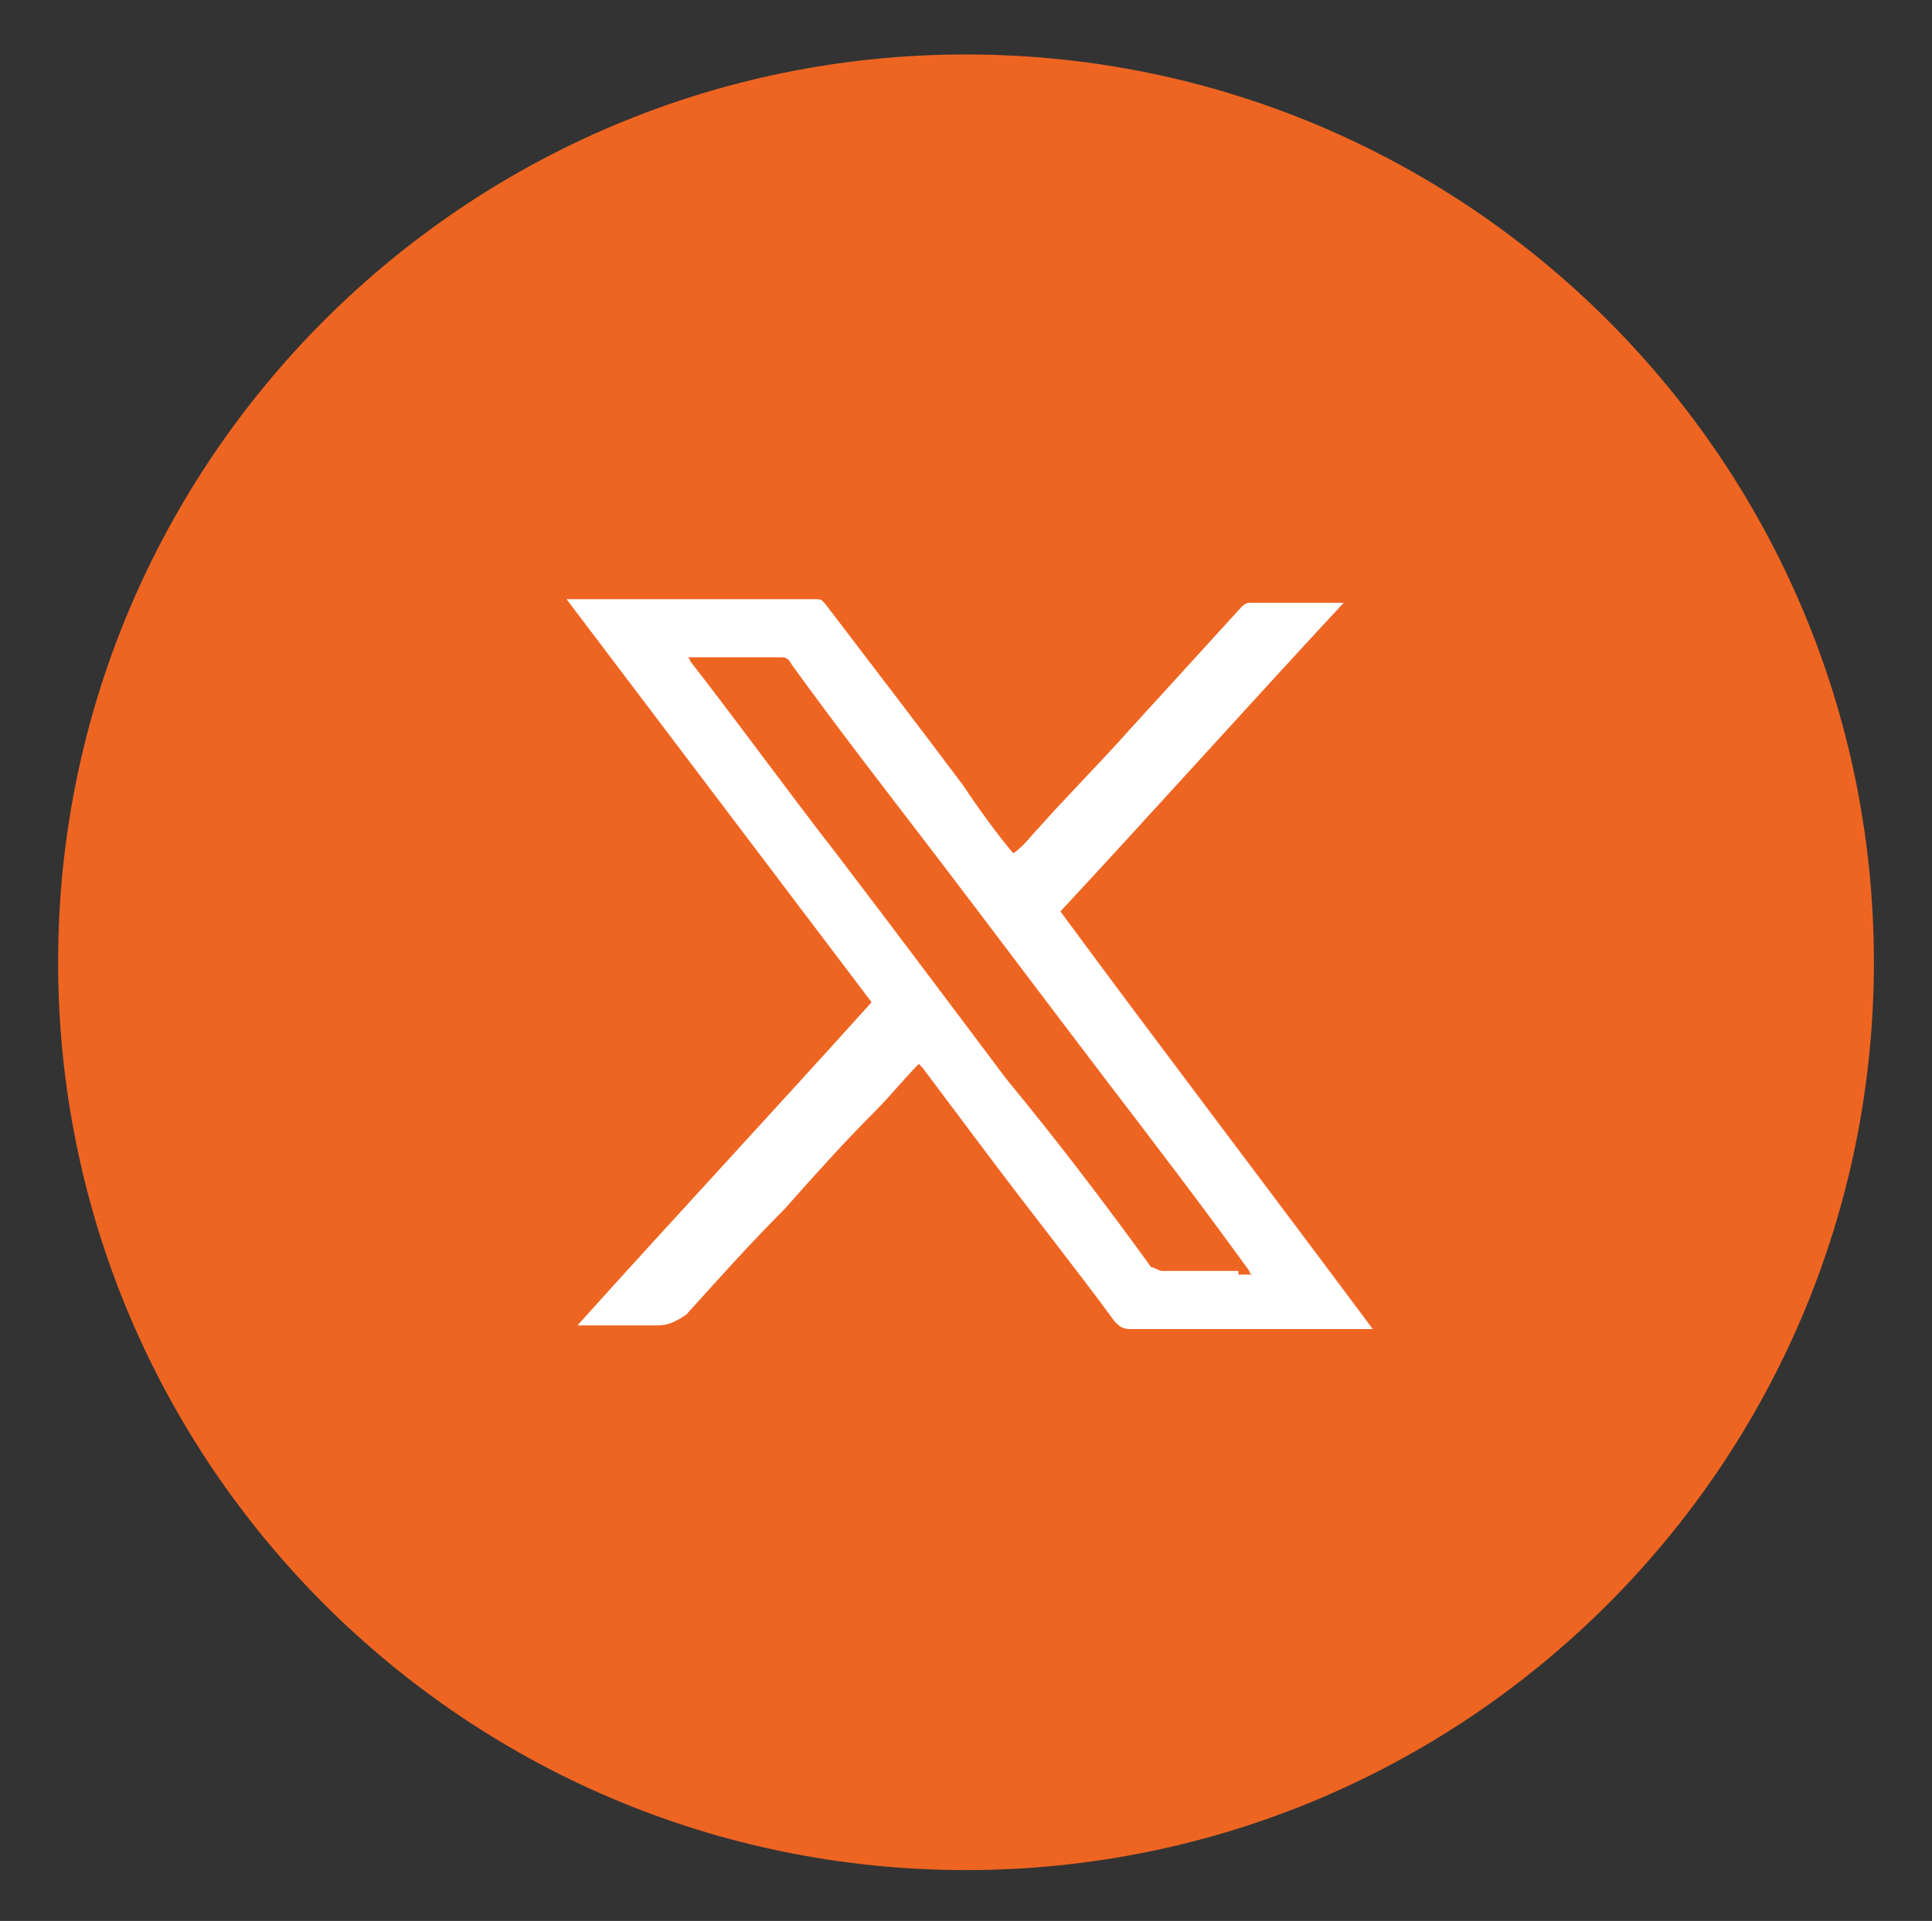
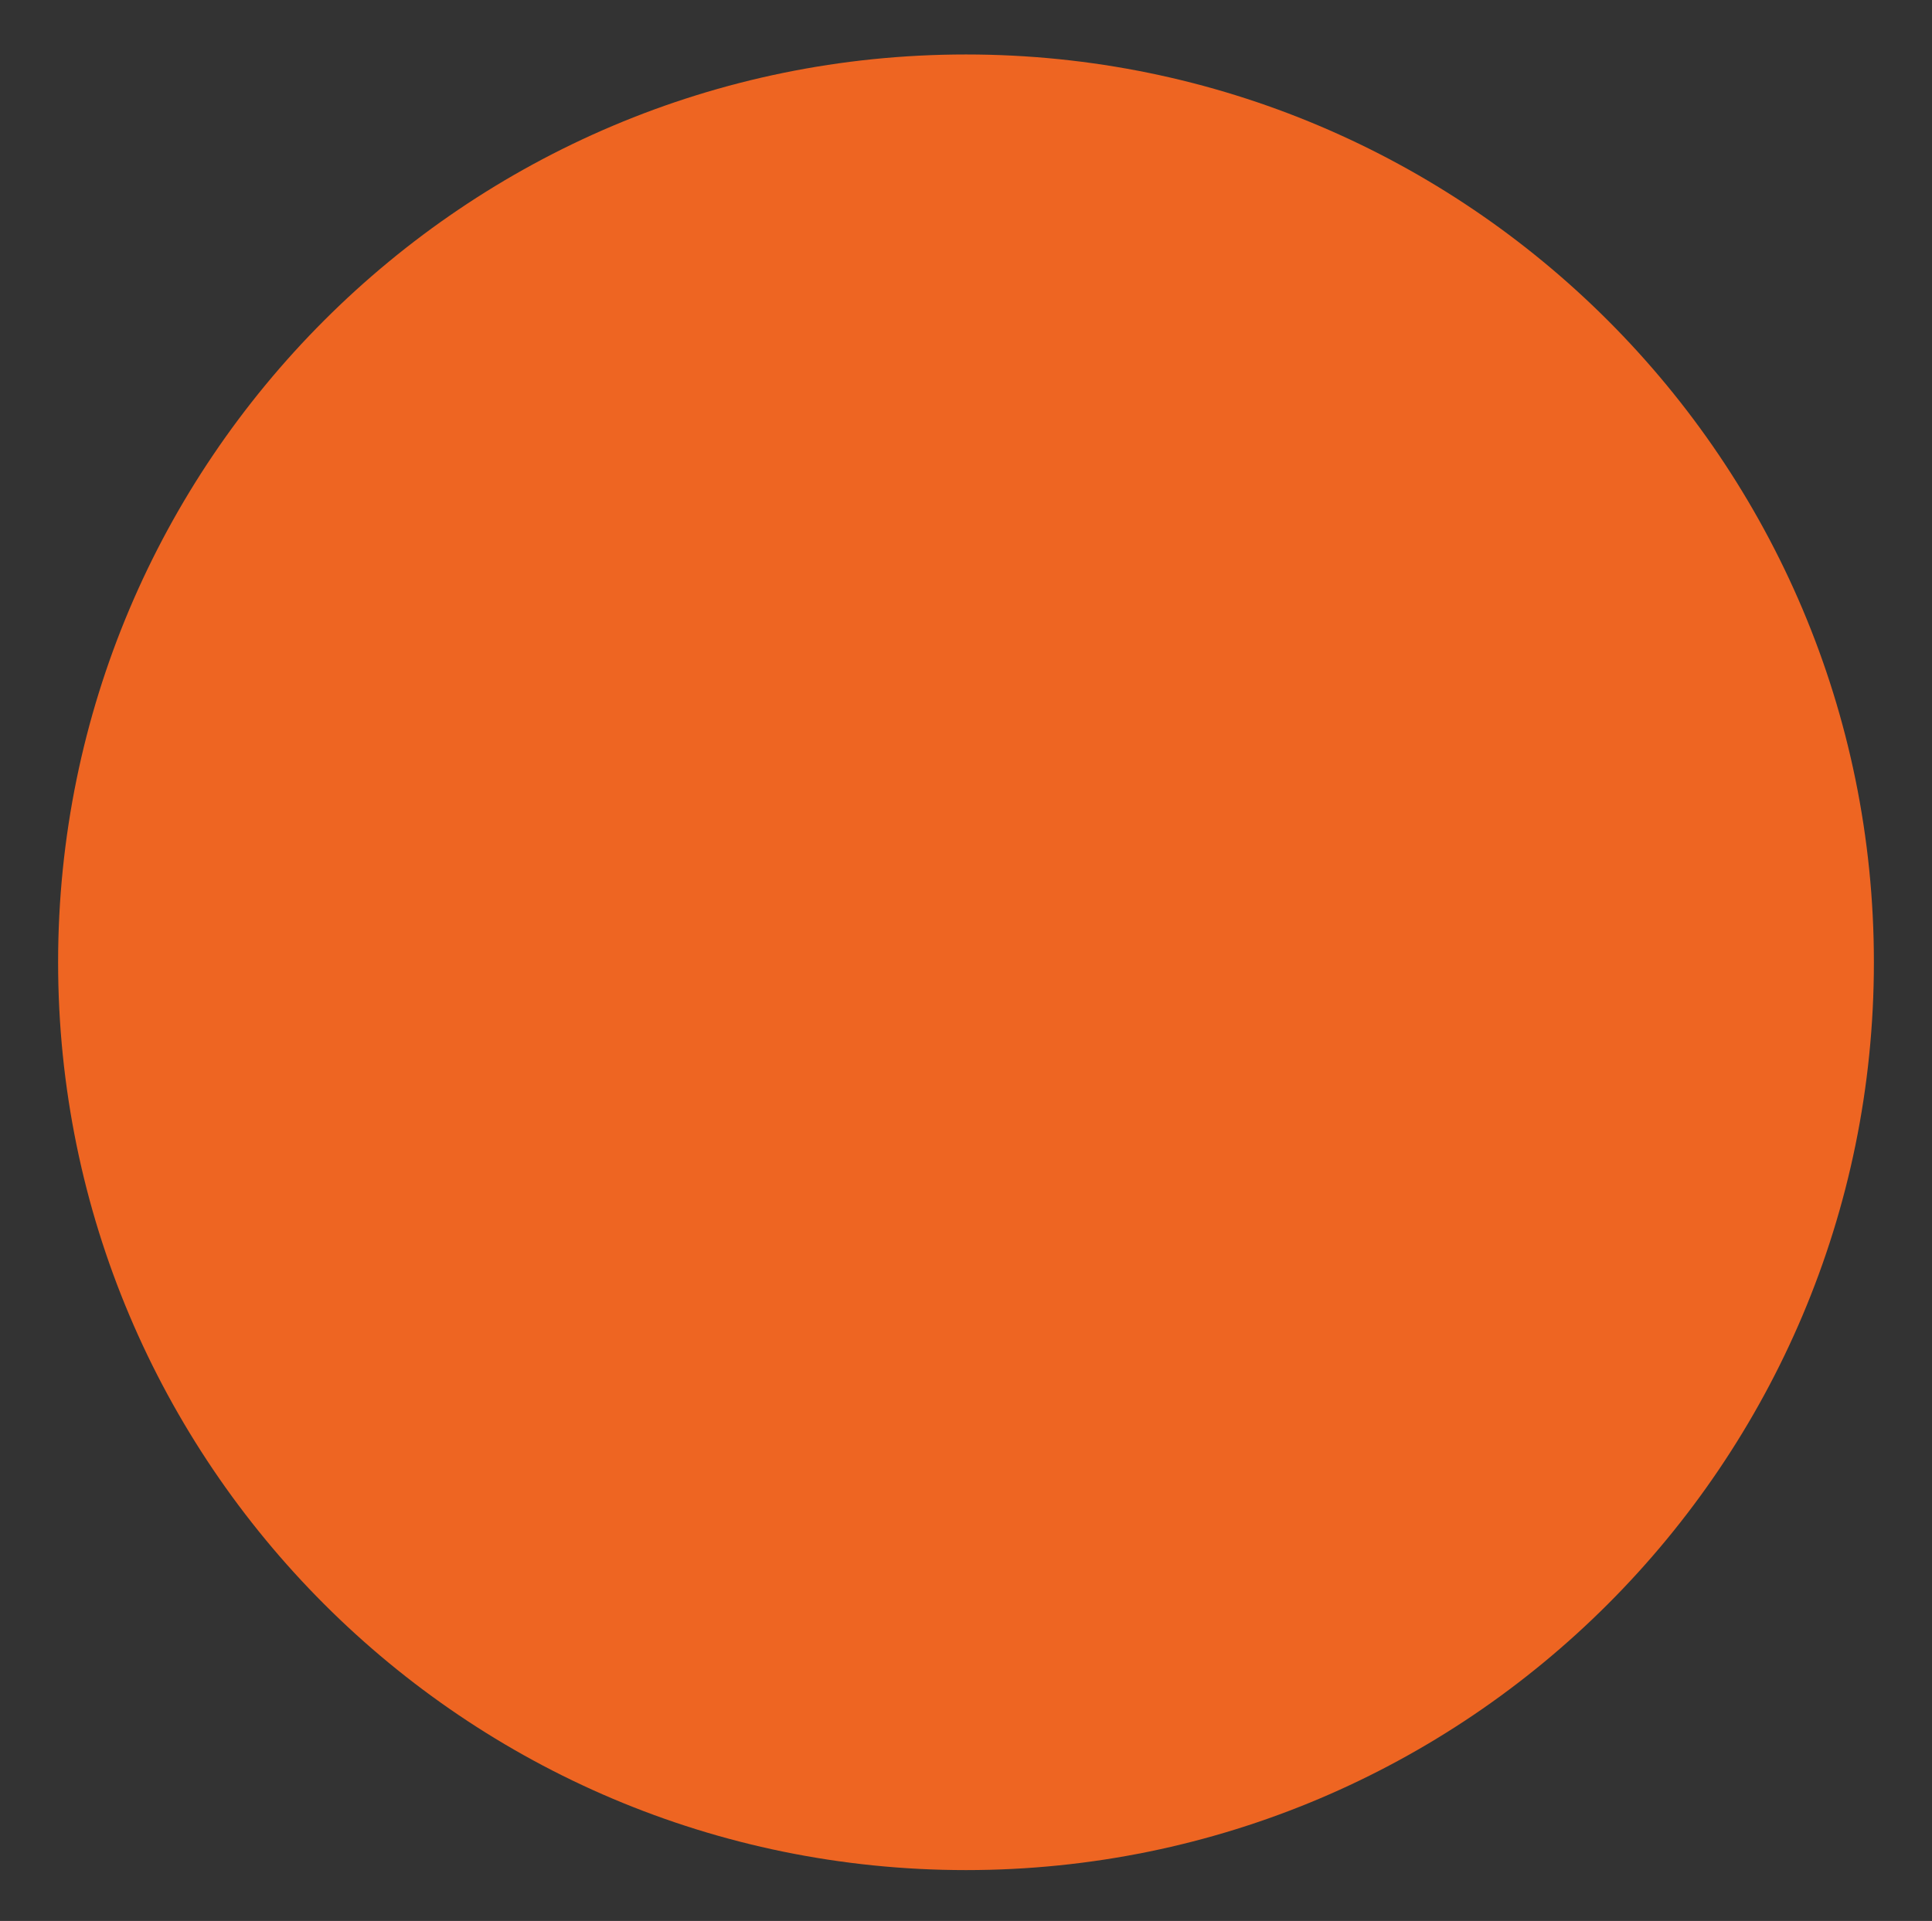
<svg xmlns="http://www.w3.org/2000/svg" version="1.1" id="Layer_1" x="0px" y="0px" viewBox="0 0 53.2 52.9" style="enable-background:new 0 0 53.2 52.9;" xml:space="preserve" preserveAspectRatio="xMinYMid">
  <rect x="0" y="0" width="53.2" height="52.9" fill="#333333" stroke="none" />
  <style type="text/css">
	.st0{fill:#EE6522;}
	.st1{fill:#FFFFFF;}
</style>
  <path class="st0" d="M26.6,1.5c-13.8,0-25,11.2-25,25s11.2,25,25,25s25-11.2,25-25S40.4,1.5,26.6,1.5z" />
-   <path class="st1" d="M29.2,25.1c2.6-2.8,5.2-5.7,7.8-8.5c0,0,0,0-0.1,0c-0.8,0-1.6,0-2.5,0c-0.1,0-0.2,0.1-0.2,0.1  c-1,1.1-2.1,2.3-3.1,3.4c-0.8,0.9-1.7,1.8-2.5,2.7c-0.2,0.2-0.4,0.5-0.7,0.7c-0.5-0.6-1-1.3-1.4-1.9c-1.2-1.6-2.5-3.3-3.8-5  c-0.1-0.1-0.1-0.1-0.3-0.1c-2.2,0-4.4,0-6.6,0c-0.1,0-0.1,0-0.2,0c2.8,3.7,5.6,7.4,8.4,11.1c-2.7,3-5.4,5.9-8.1,8.9h0.2  c0.6,0,1.3,0,2,0c0.3,0,0.5-0.1,0.8-0.3c0.9-1,1.8-2,2.7-2.9c0.8-0.9,1.6-1.8,2.5-2.7c0.4-0.4,0.8-0.9,1.2-1.3c0,0,0.1,0.1,0.1,0.1  c0.6,0.8,1.2,1.6,1.8,2.4c1.2,1.6,2.4,3.1,3.5,4.6c0.1,0.1,0.2,0.2,0.4,0.2c2.1,0,4.3,0,6.4,0h0.3C34.9,32.7,32,28.9,29.2,25.1  L29.2,25.1z M34.1,35c-0.7,0-1.4,0-2.1,0c-0.1,0-0.2-0.1-0.3-0.1c-1.3-1.8-2.6-3.5-4-5.2c-1.5-2-3-4-4.6-6.1  c-1.4-1.8-2.7-3.6-4.1-5.4c0,0,0-0.1-0.1-0.1c0,0,0.1,0,0.1,0c0.8,0,1.7,0,2.5,0c0.1,0,0.2,0,0.3,0.2c1.3,1.8,2.7,3.6,4,5.3  c1.6,2.1,3.1,4.1,4.7,6.2c1.3,1.7,2.6,3.4,3.9,5.2c0,0,0,0.1,0.1,0.1H34.1L34.1,35z" />
</svg>